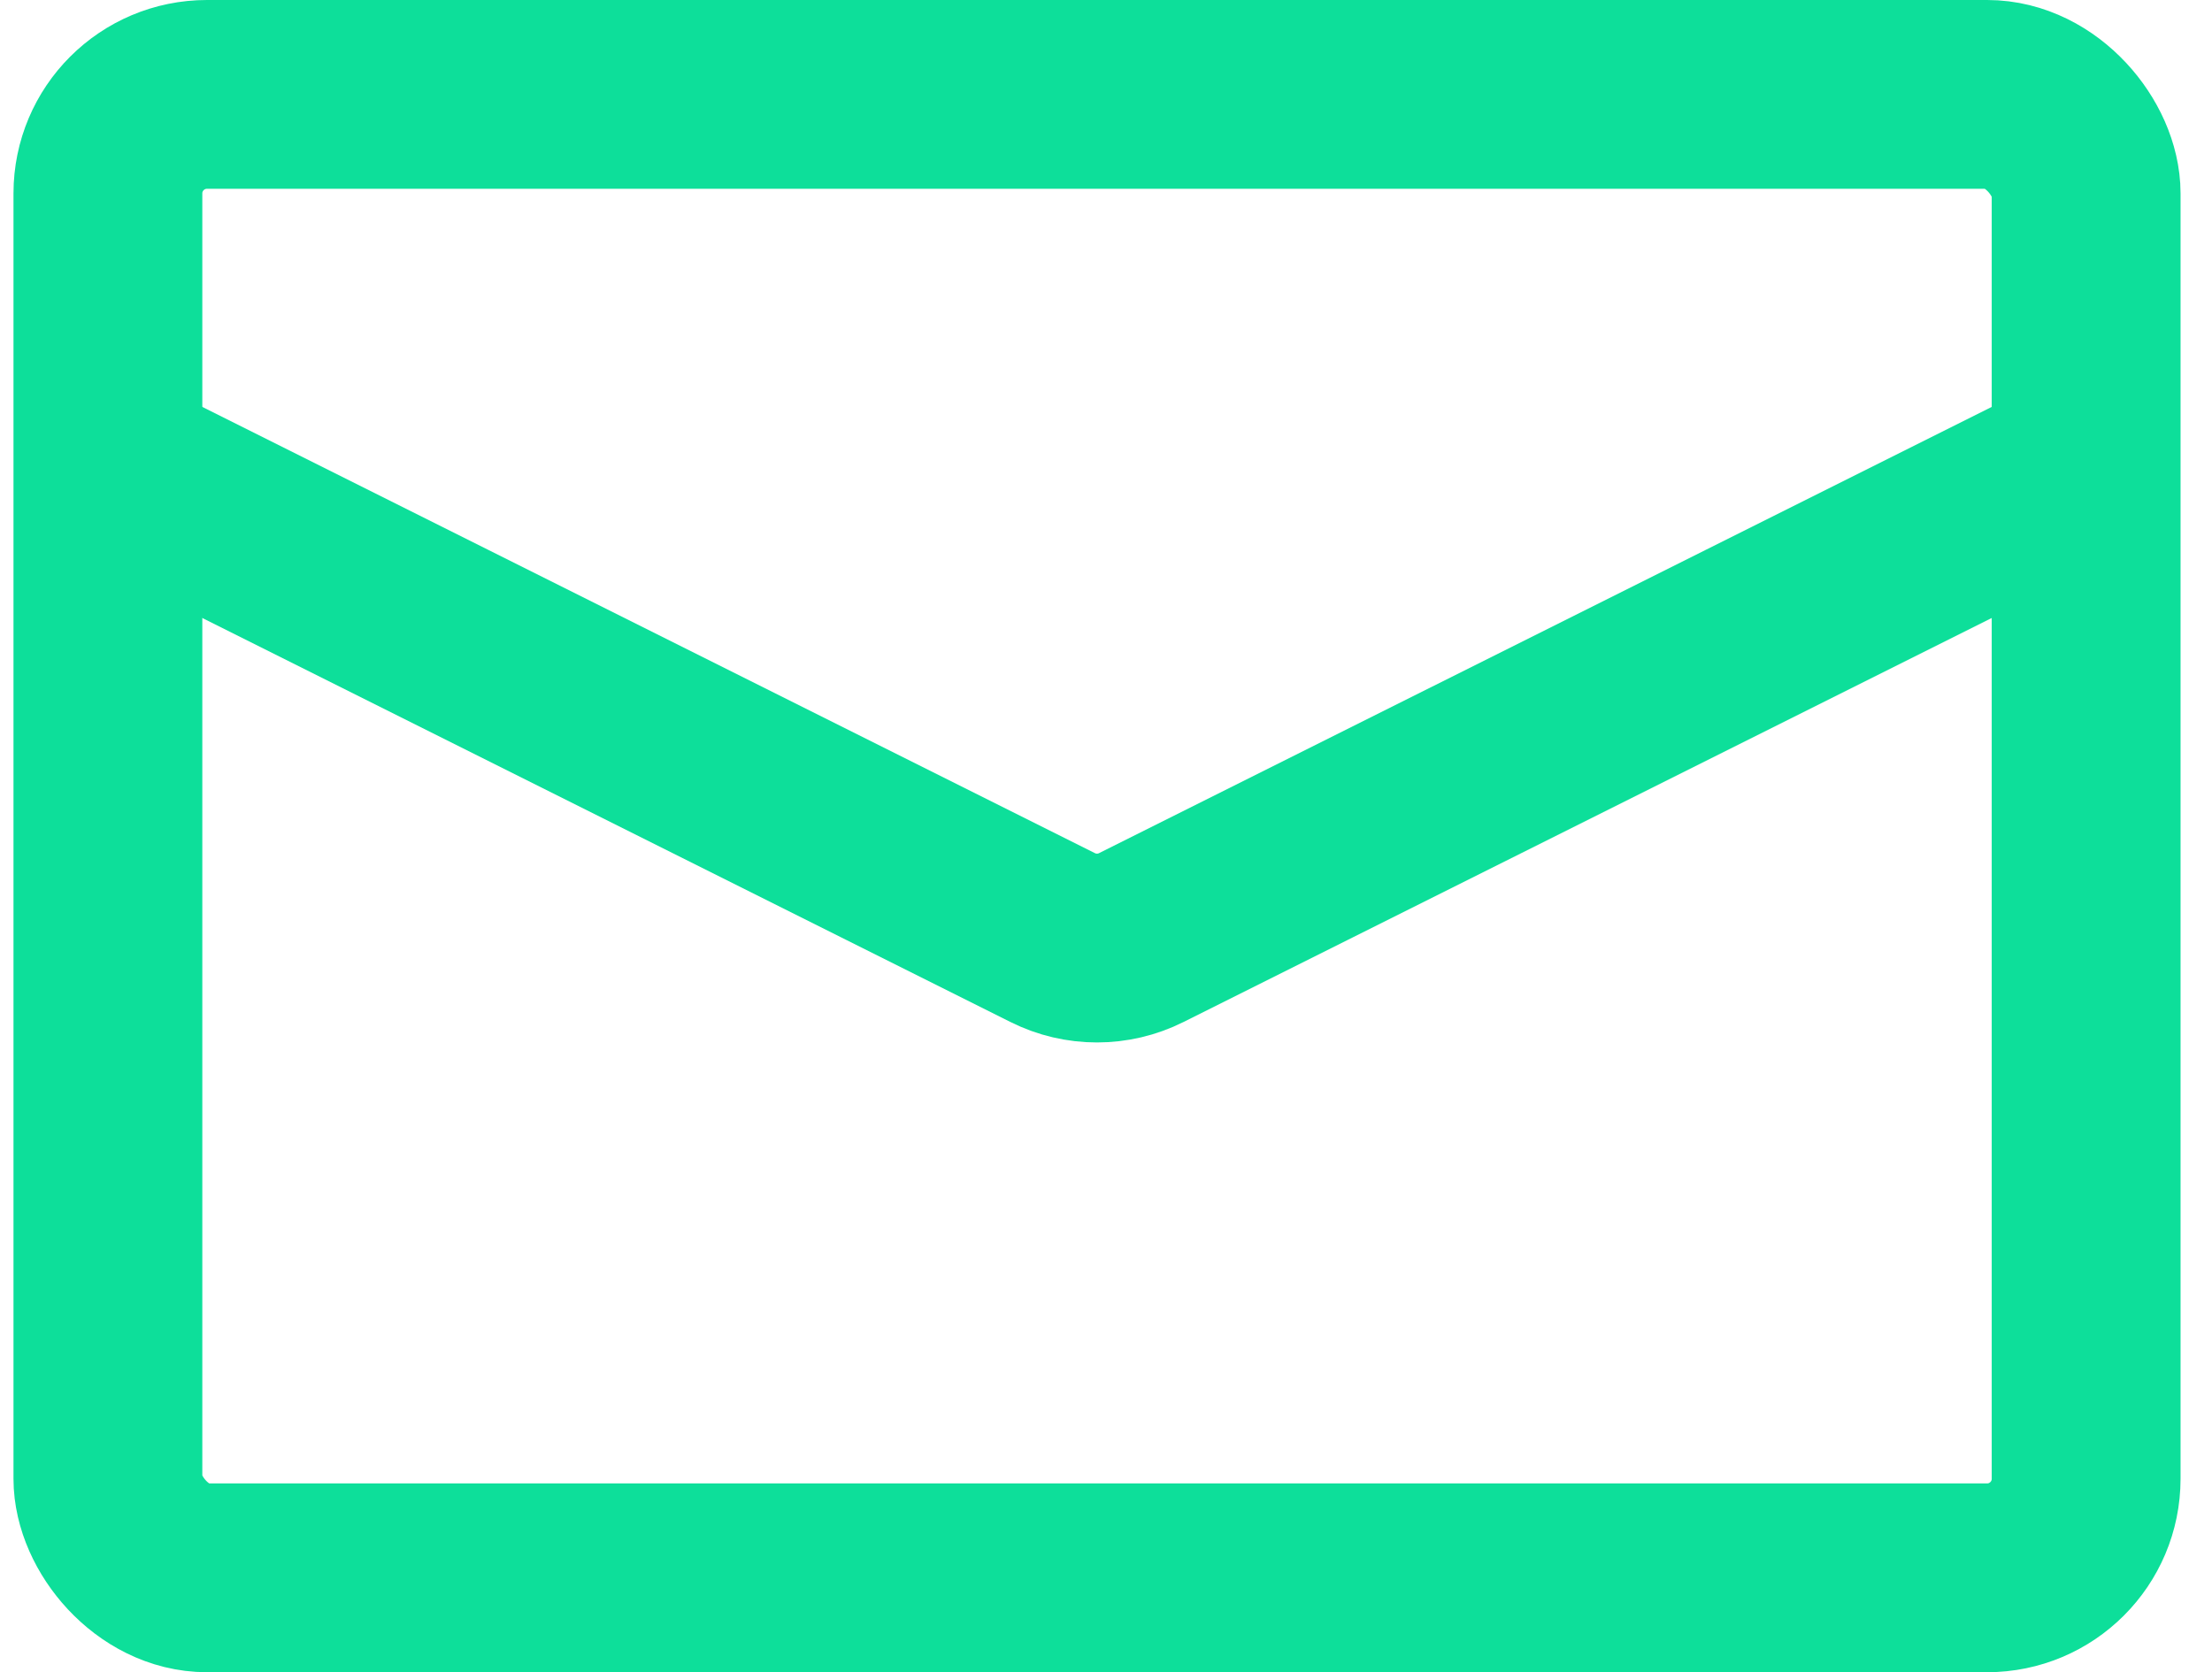
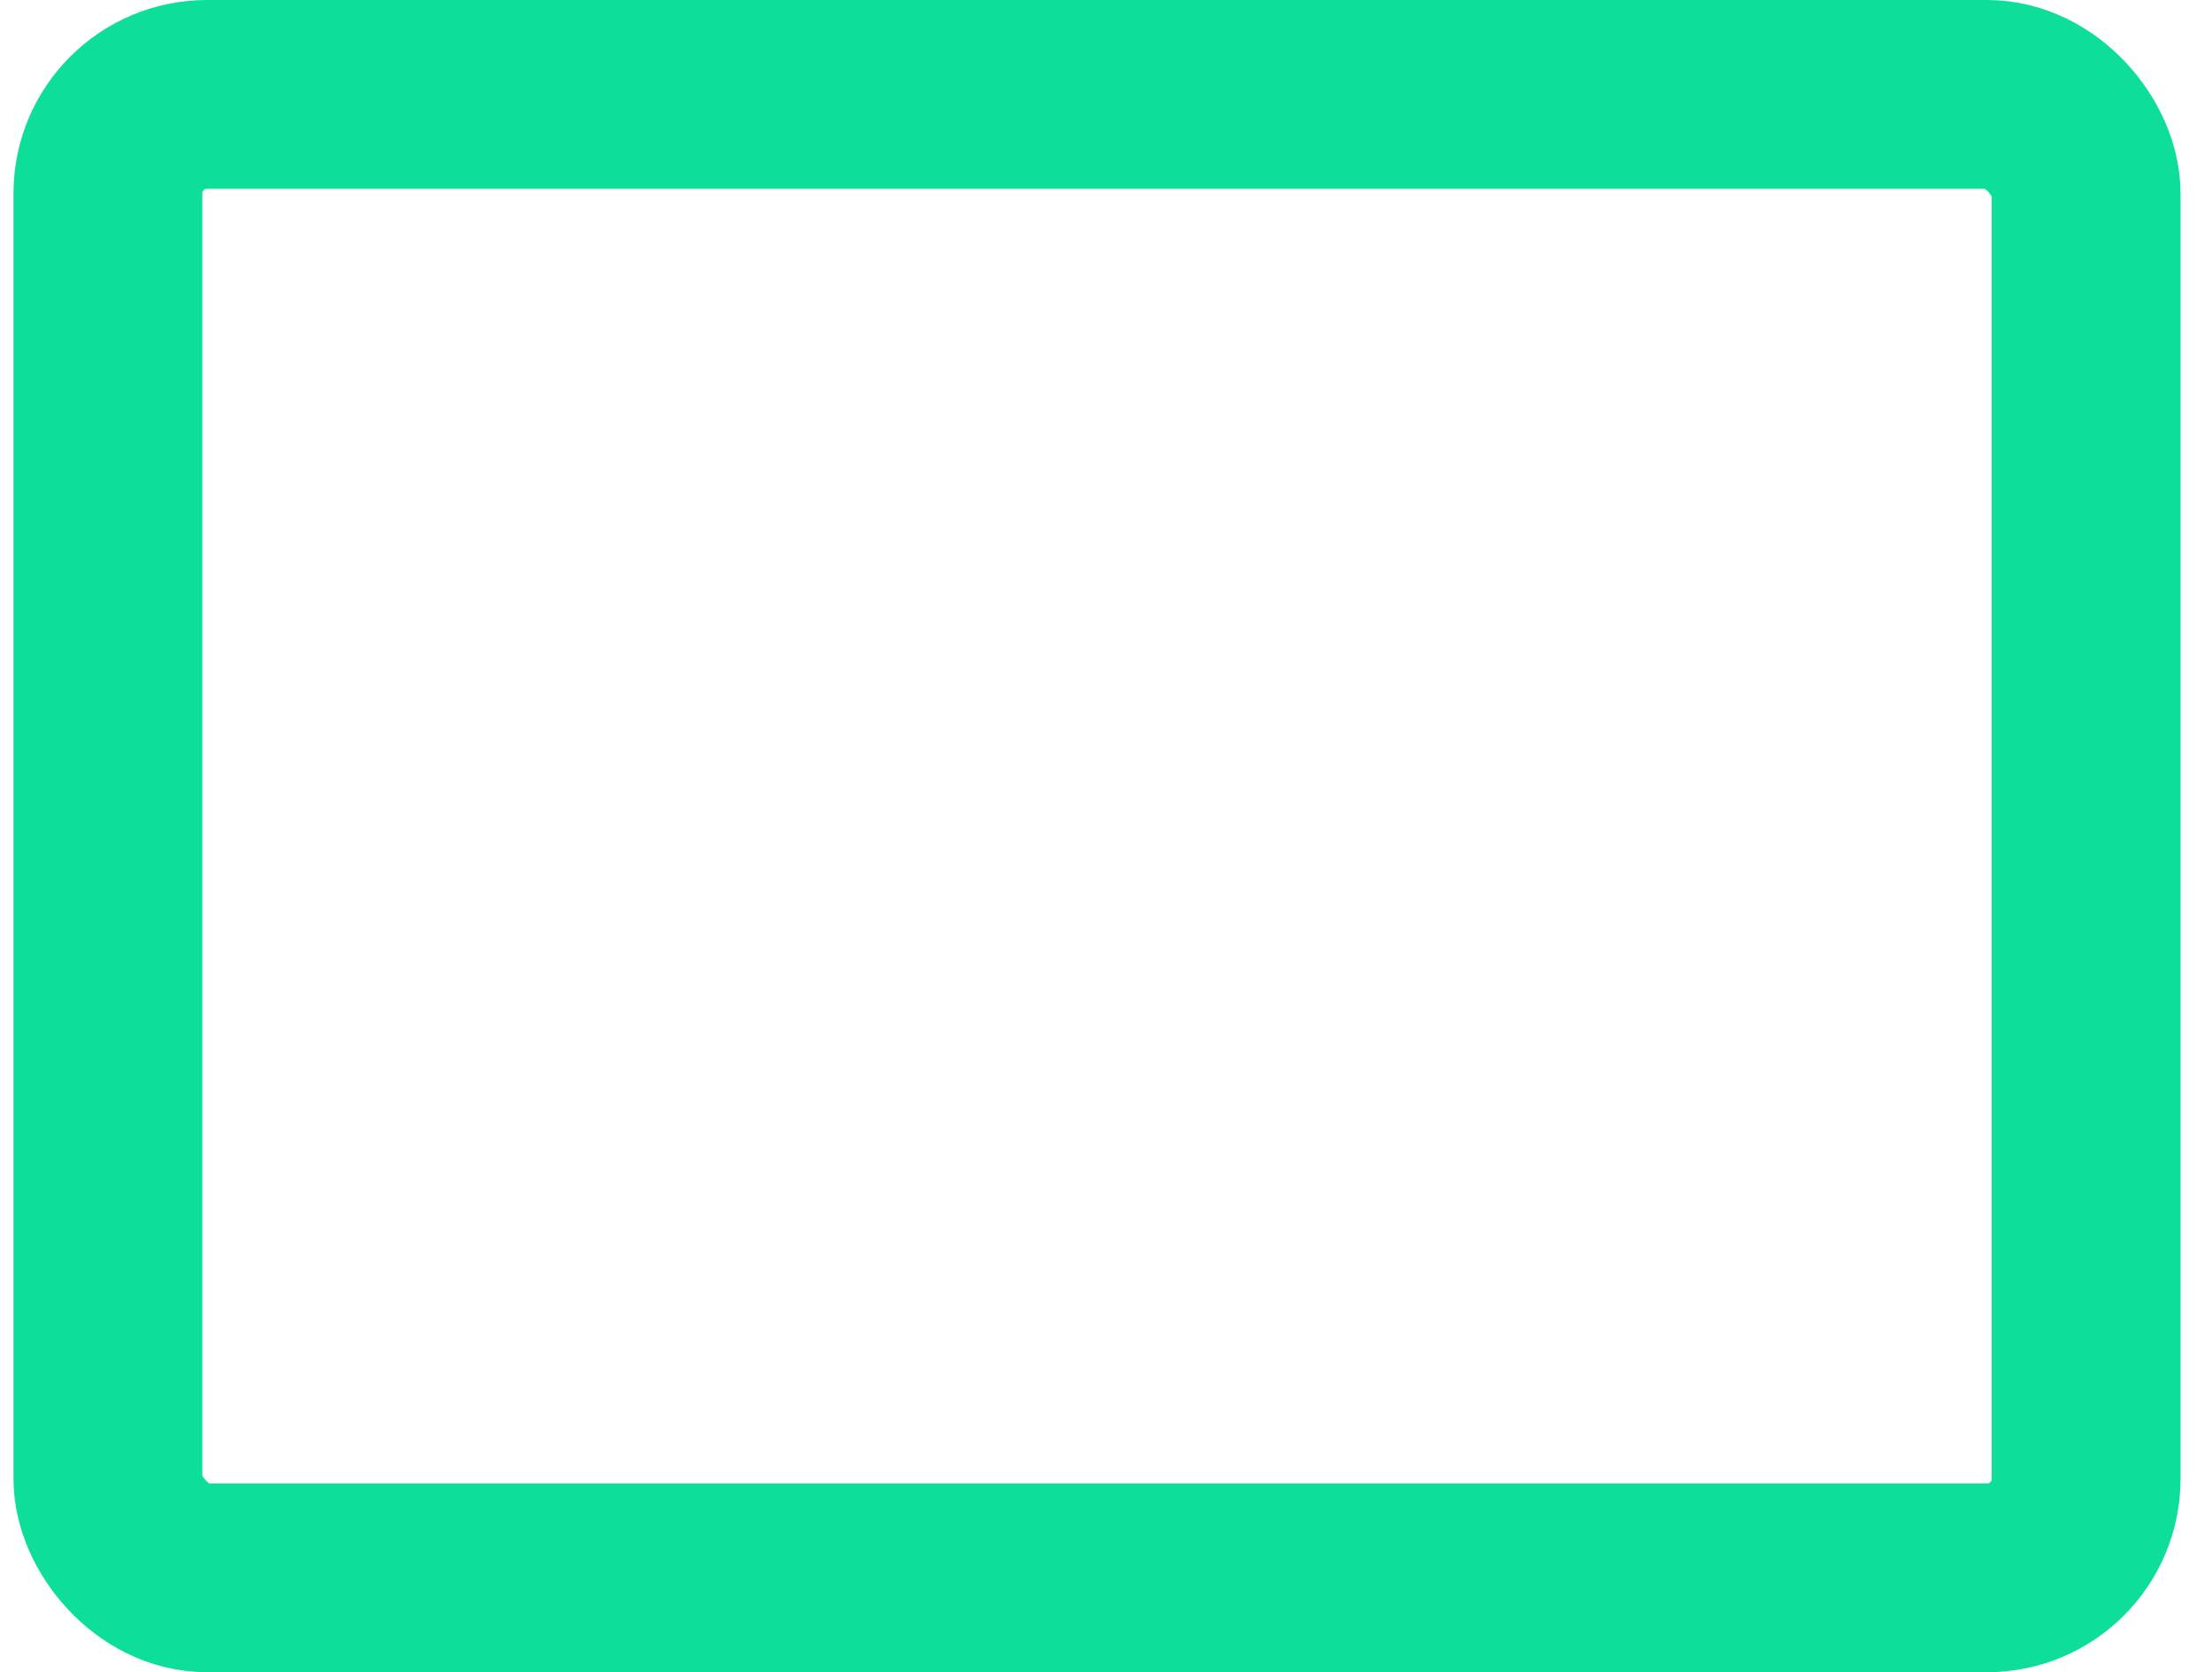
<svg xmlns="http://www.w3.org/2000/svg" width="41" height="31" viewBox="0 0 41 31" fill="none">
-   <path d="M2 8.625L19.512 17.381C20.029 17.64 20.637 17.64 21.154 17.381L38.667 8.625" stroke="#0DDF9A" stroke-width="3.5" />
  <rect x="2" y="1.75" width="36.667" height="27.5" rx="1.836" stroke="#0DDF9A" stroke-width="3.5" />
</svg>